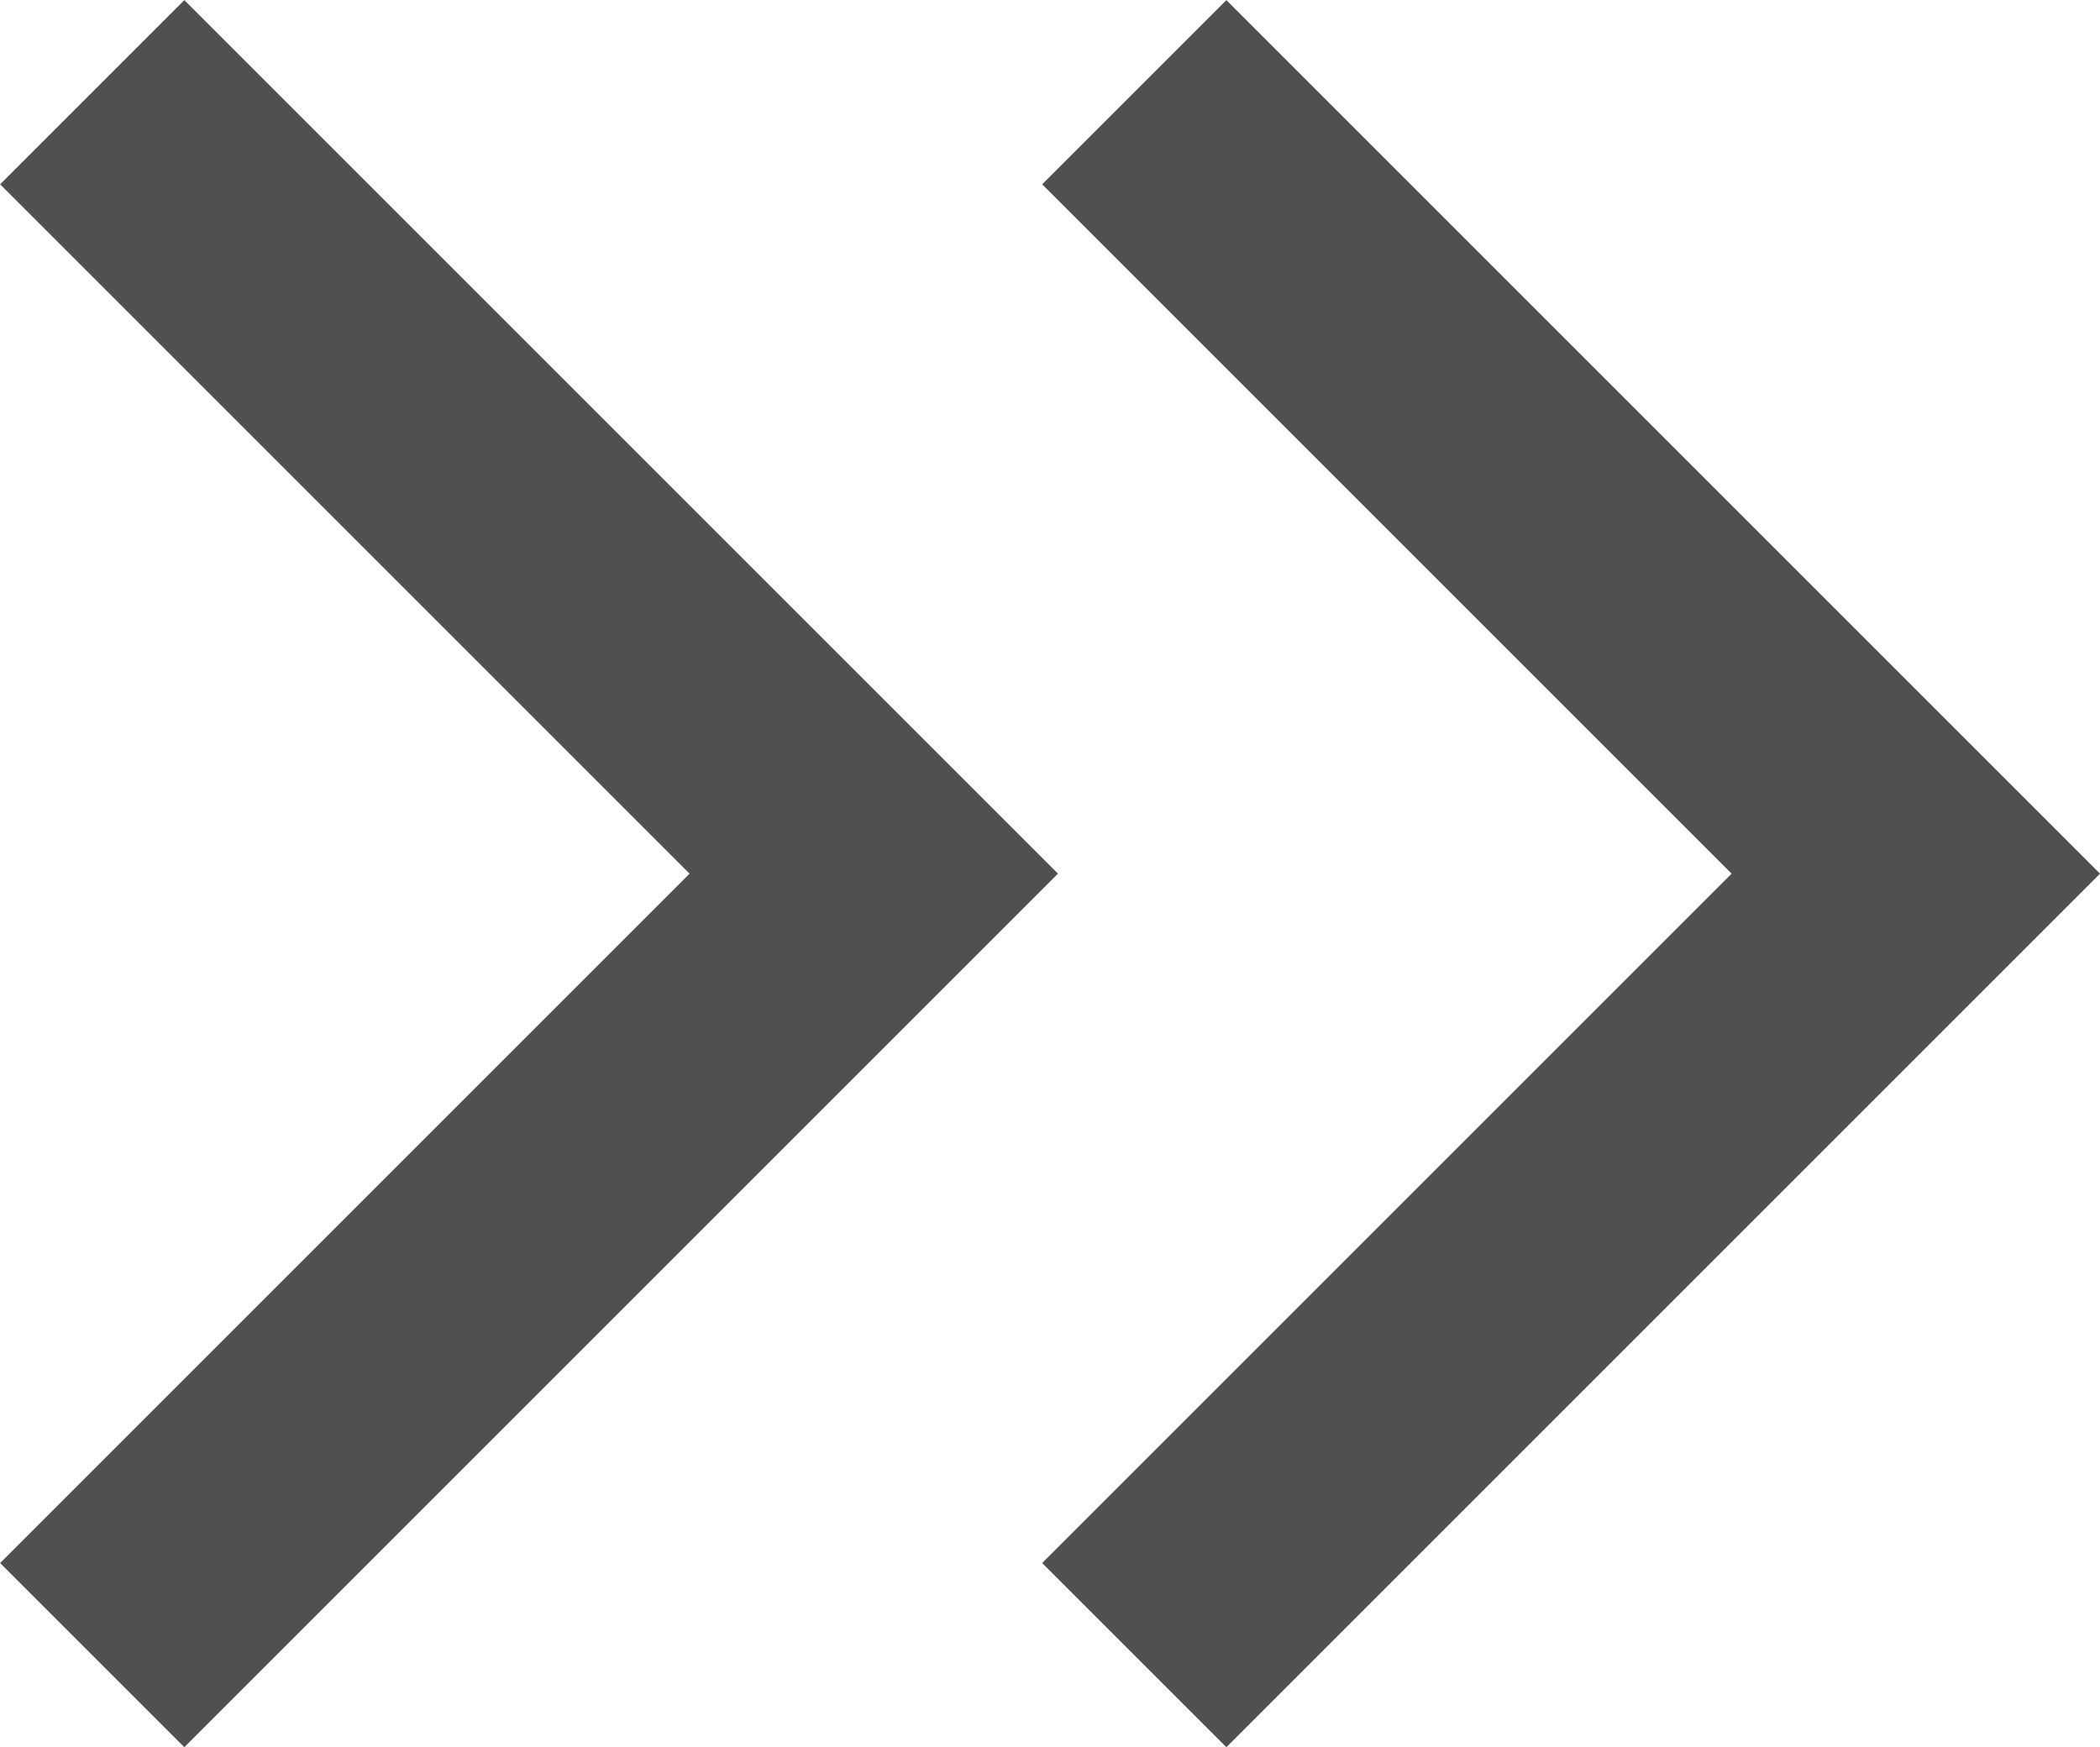
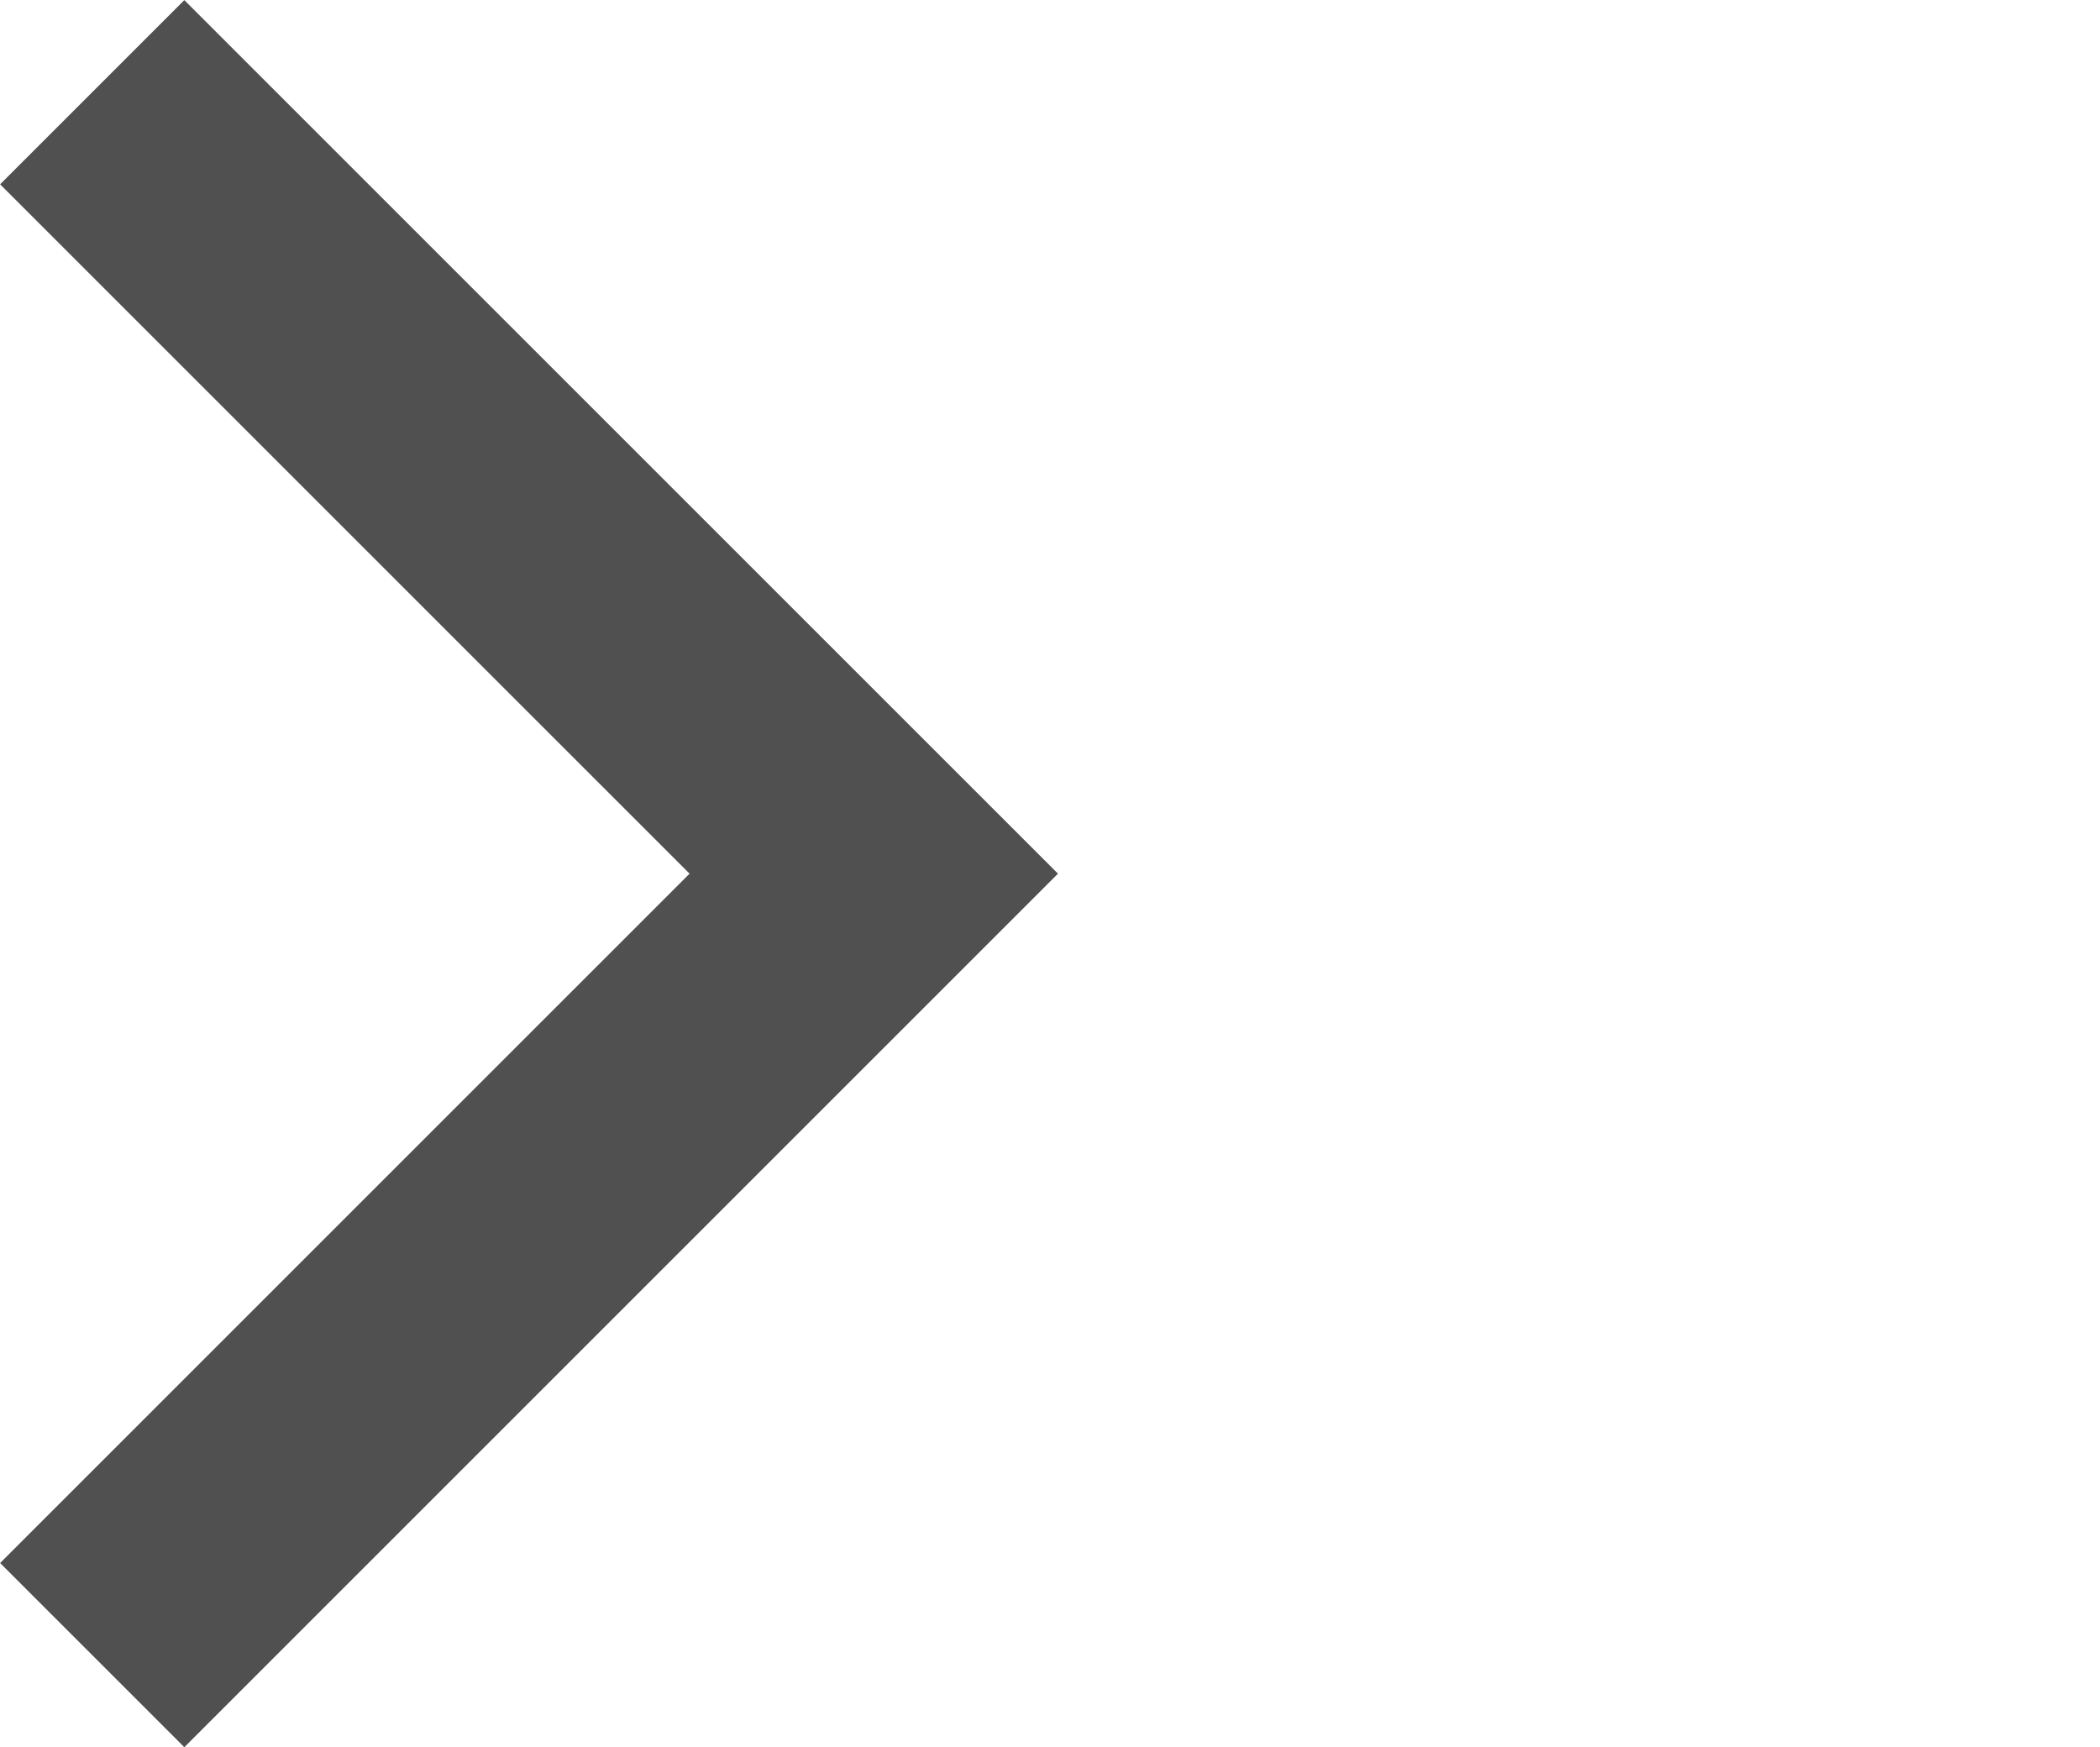
<svg xmlns="http://www.w3.org/2000/svg" width="8.061" height="6.707" viewBox="0 0 8.061 6.707">
  <g id="그룹_558" data-name="그룹 558" transform="translate(0.354 0.354)">
    <path id="패스_777" data-name="패스 777" d="M6,3,3,0,0,3" transform="translate(3) rotate(90)" fill="none" stroke="#505050" stroke-width="1" />
-     <path id="패스_778" data-name="패스 778" d="M6,3,3,0,0,3" transform="translate(7) rotate(90)" fill="none" stroke="#505050" stroke-width="1" />
  </g>
</svg>